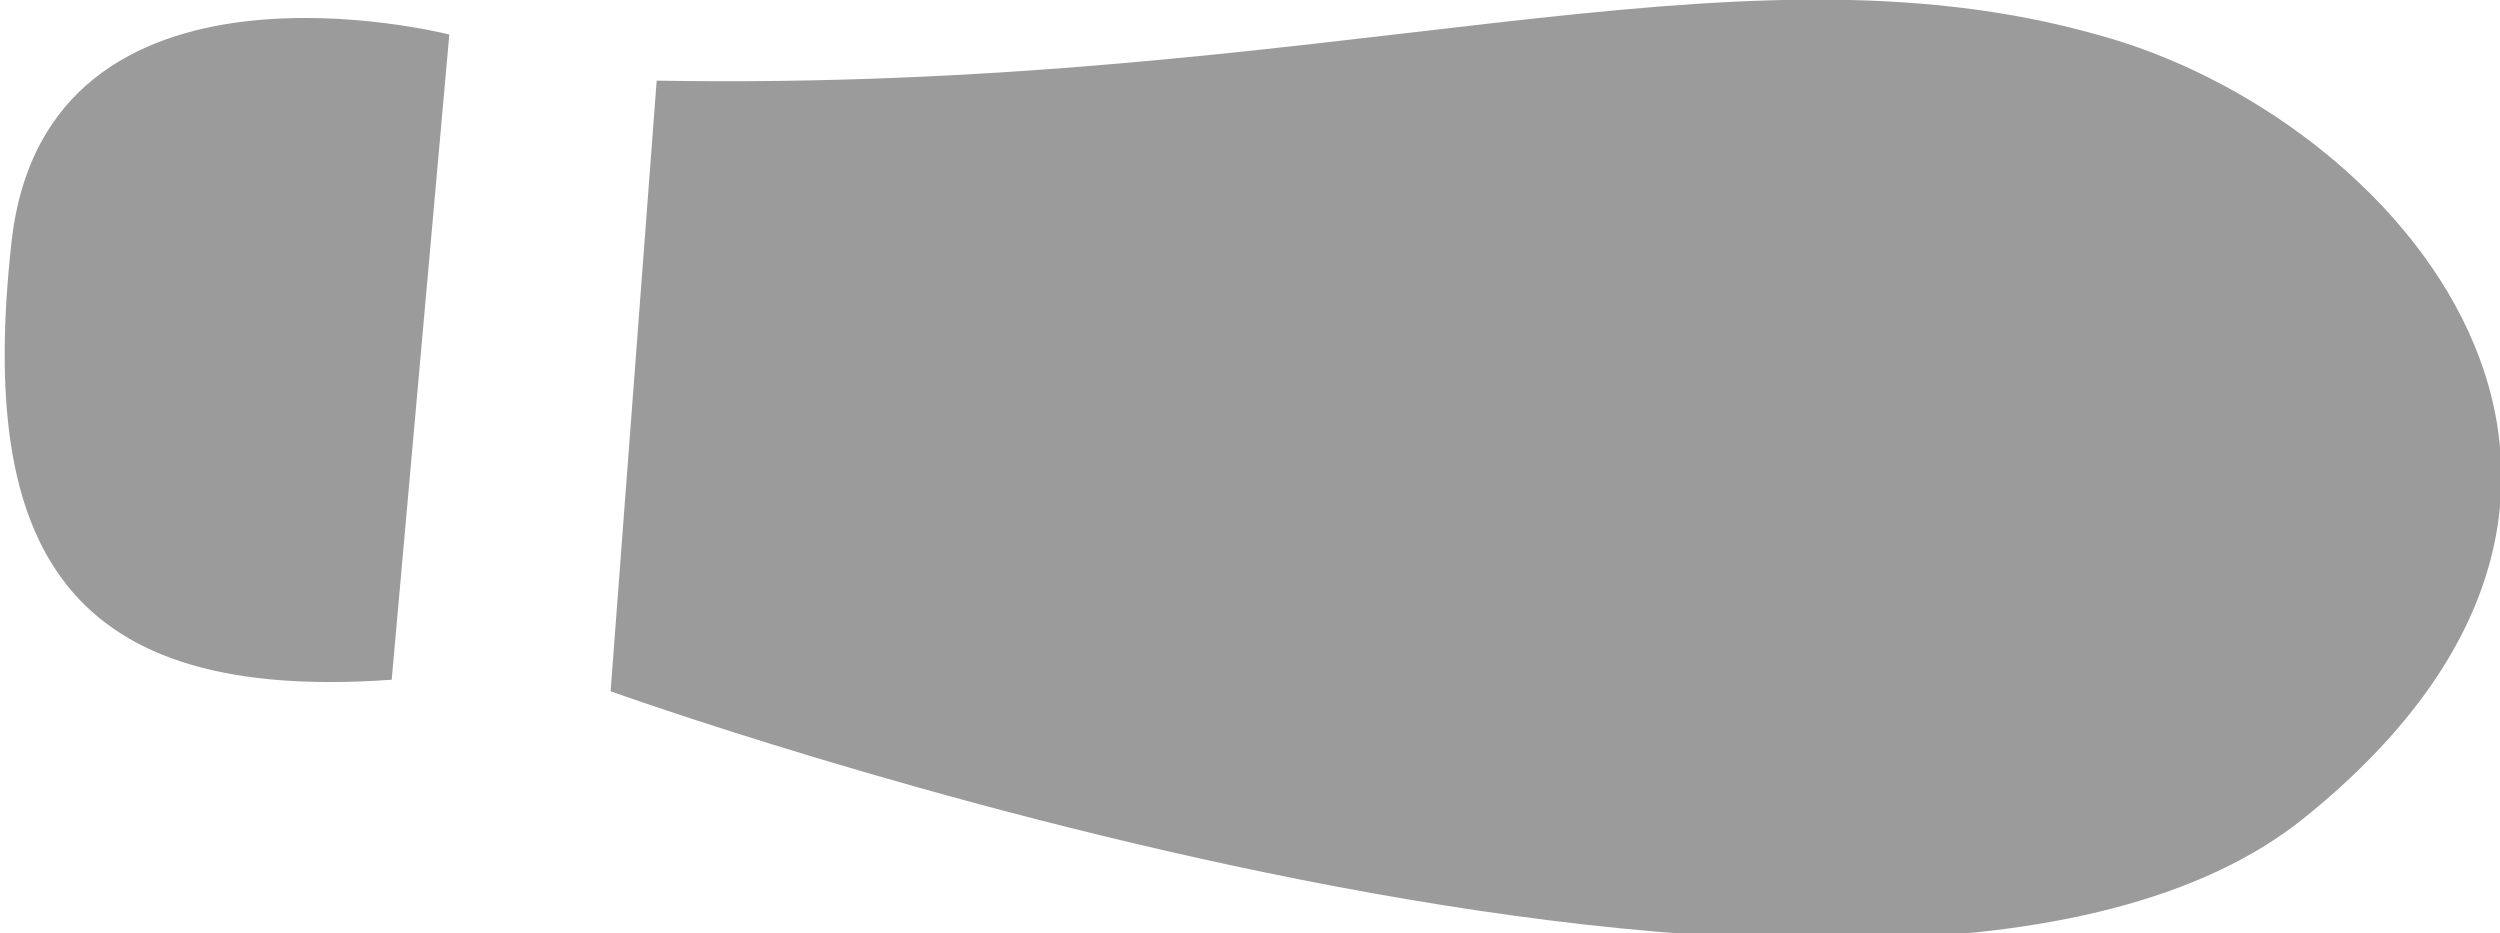
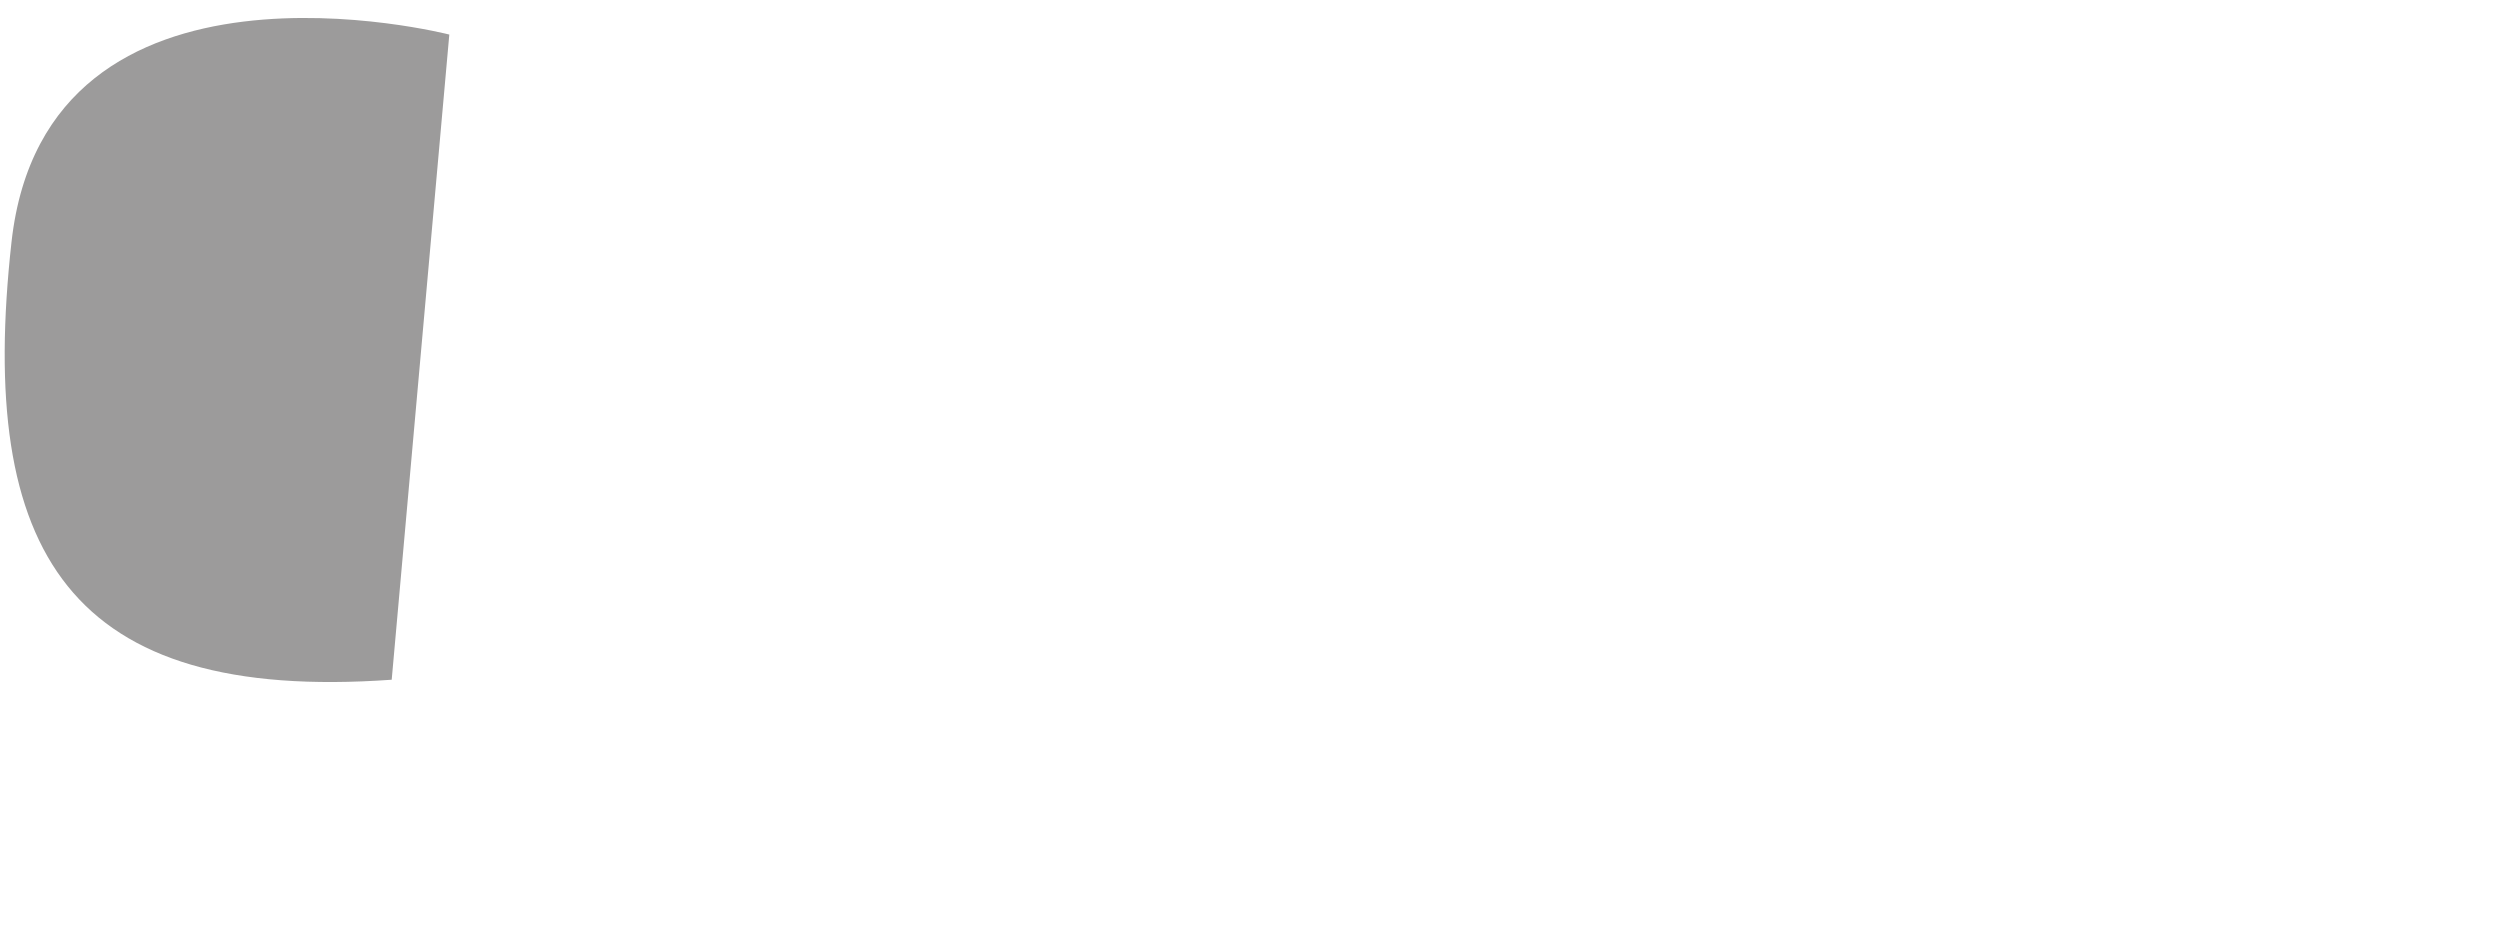
<svg xmlns="http://www.w3.org/2000/svg" version="1.1" id="Laag_1" x="0px" y="0px" viewBox="0 0 21.7 8.1" style="enable-background:new 0 0 21.7 8.1;" xml:space="preserve">
  <style type="text/css">
	.st0{fill:#9C9B9B;}
</style>
  <g>
    <path class="st0" d="M3.9,0.3c0,0-3.5-0.9-3.8,1.8s0.5,4,3.3,3.8L3.9,0.3z" />
-     <path class="st0" d="M5.7,0.7L5.3,6c0,0,11.1,4,14.7,1.1s0.8-6.1-1.8-6.8C15-0.6,11.6,0.8,5.7,0.7z" />
  </g>
</svg>